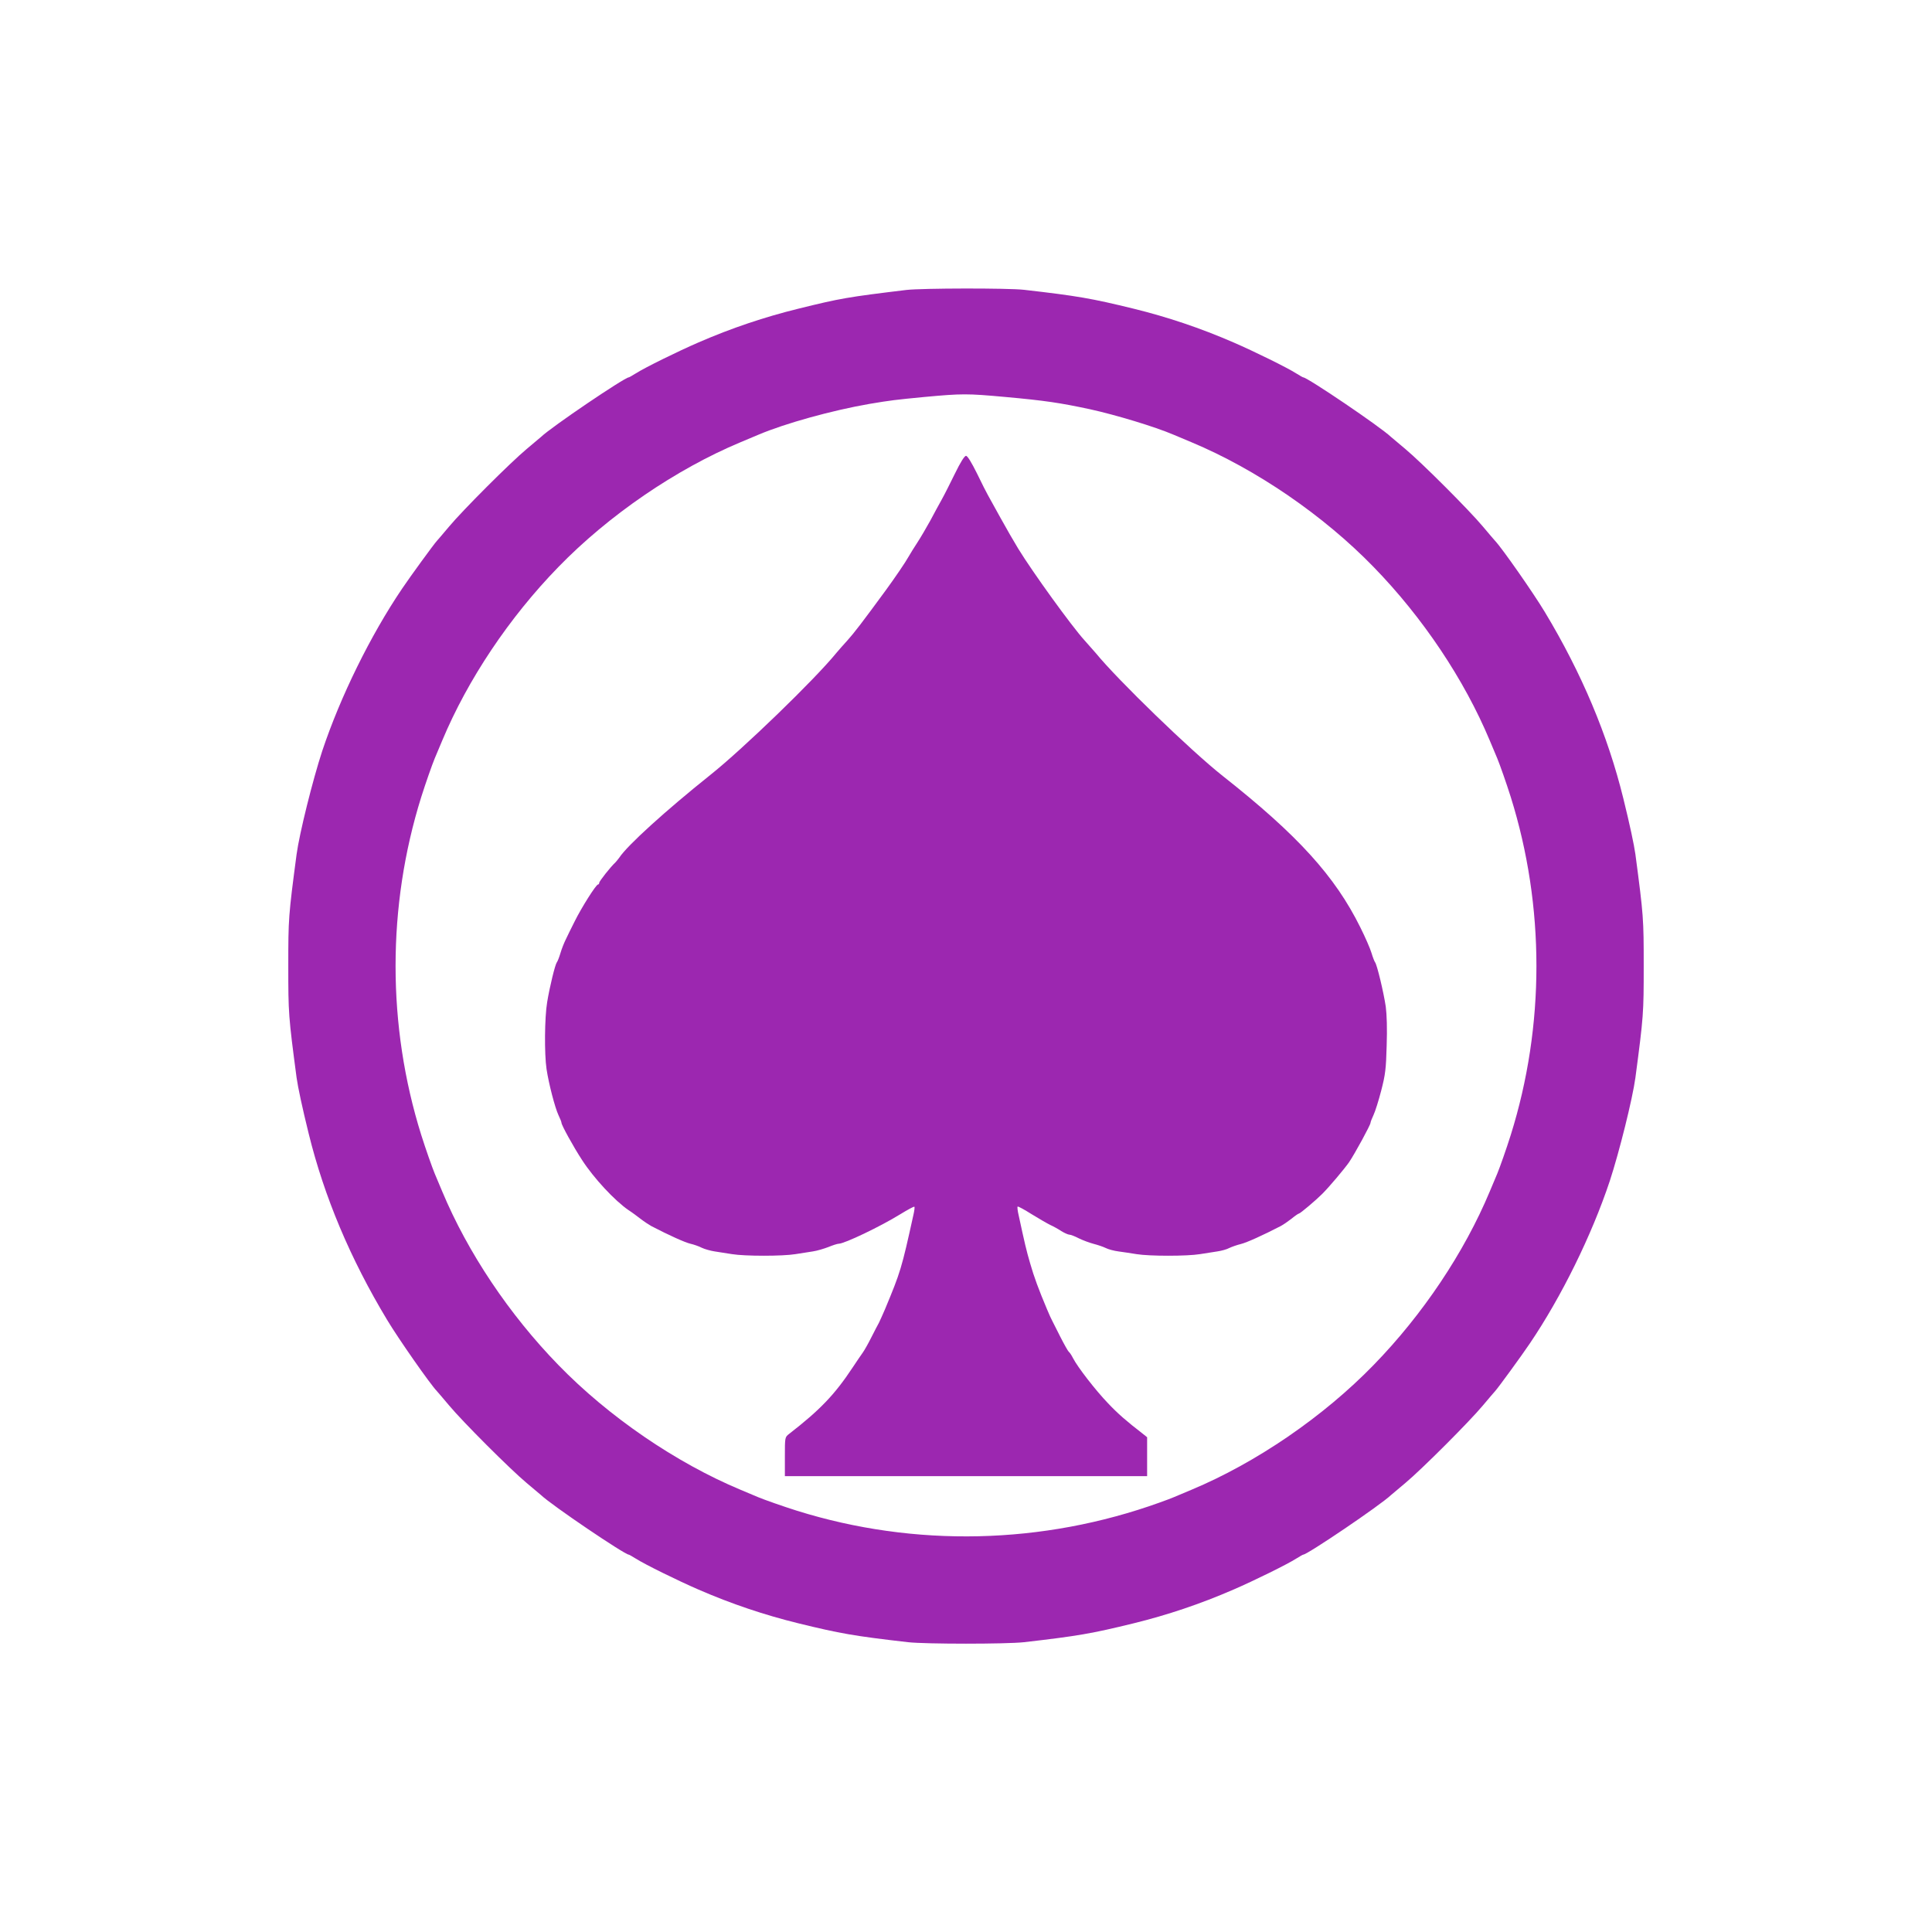
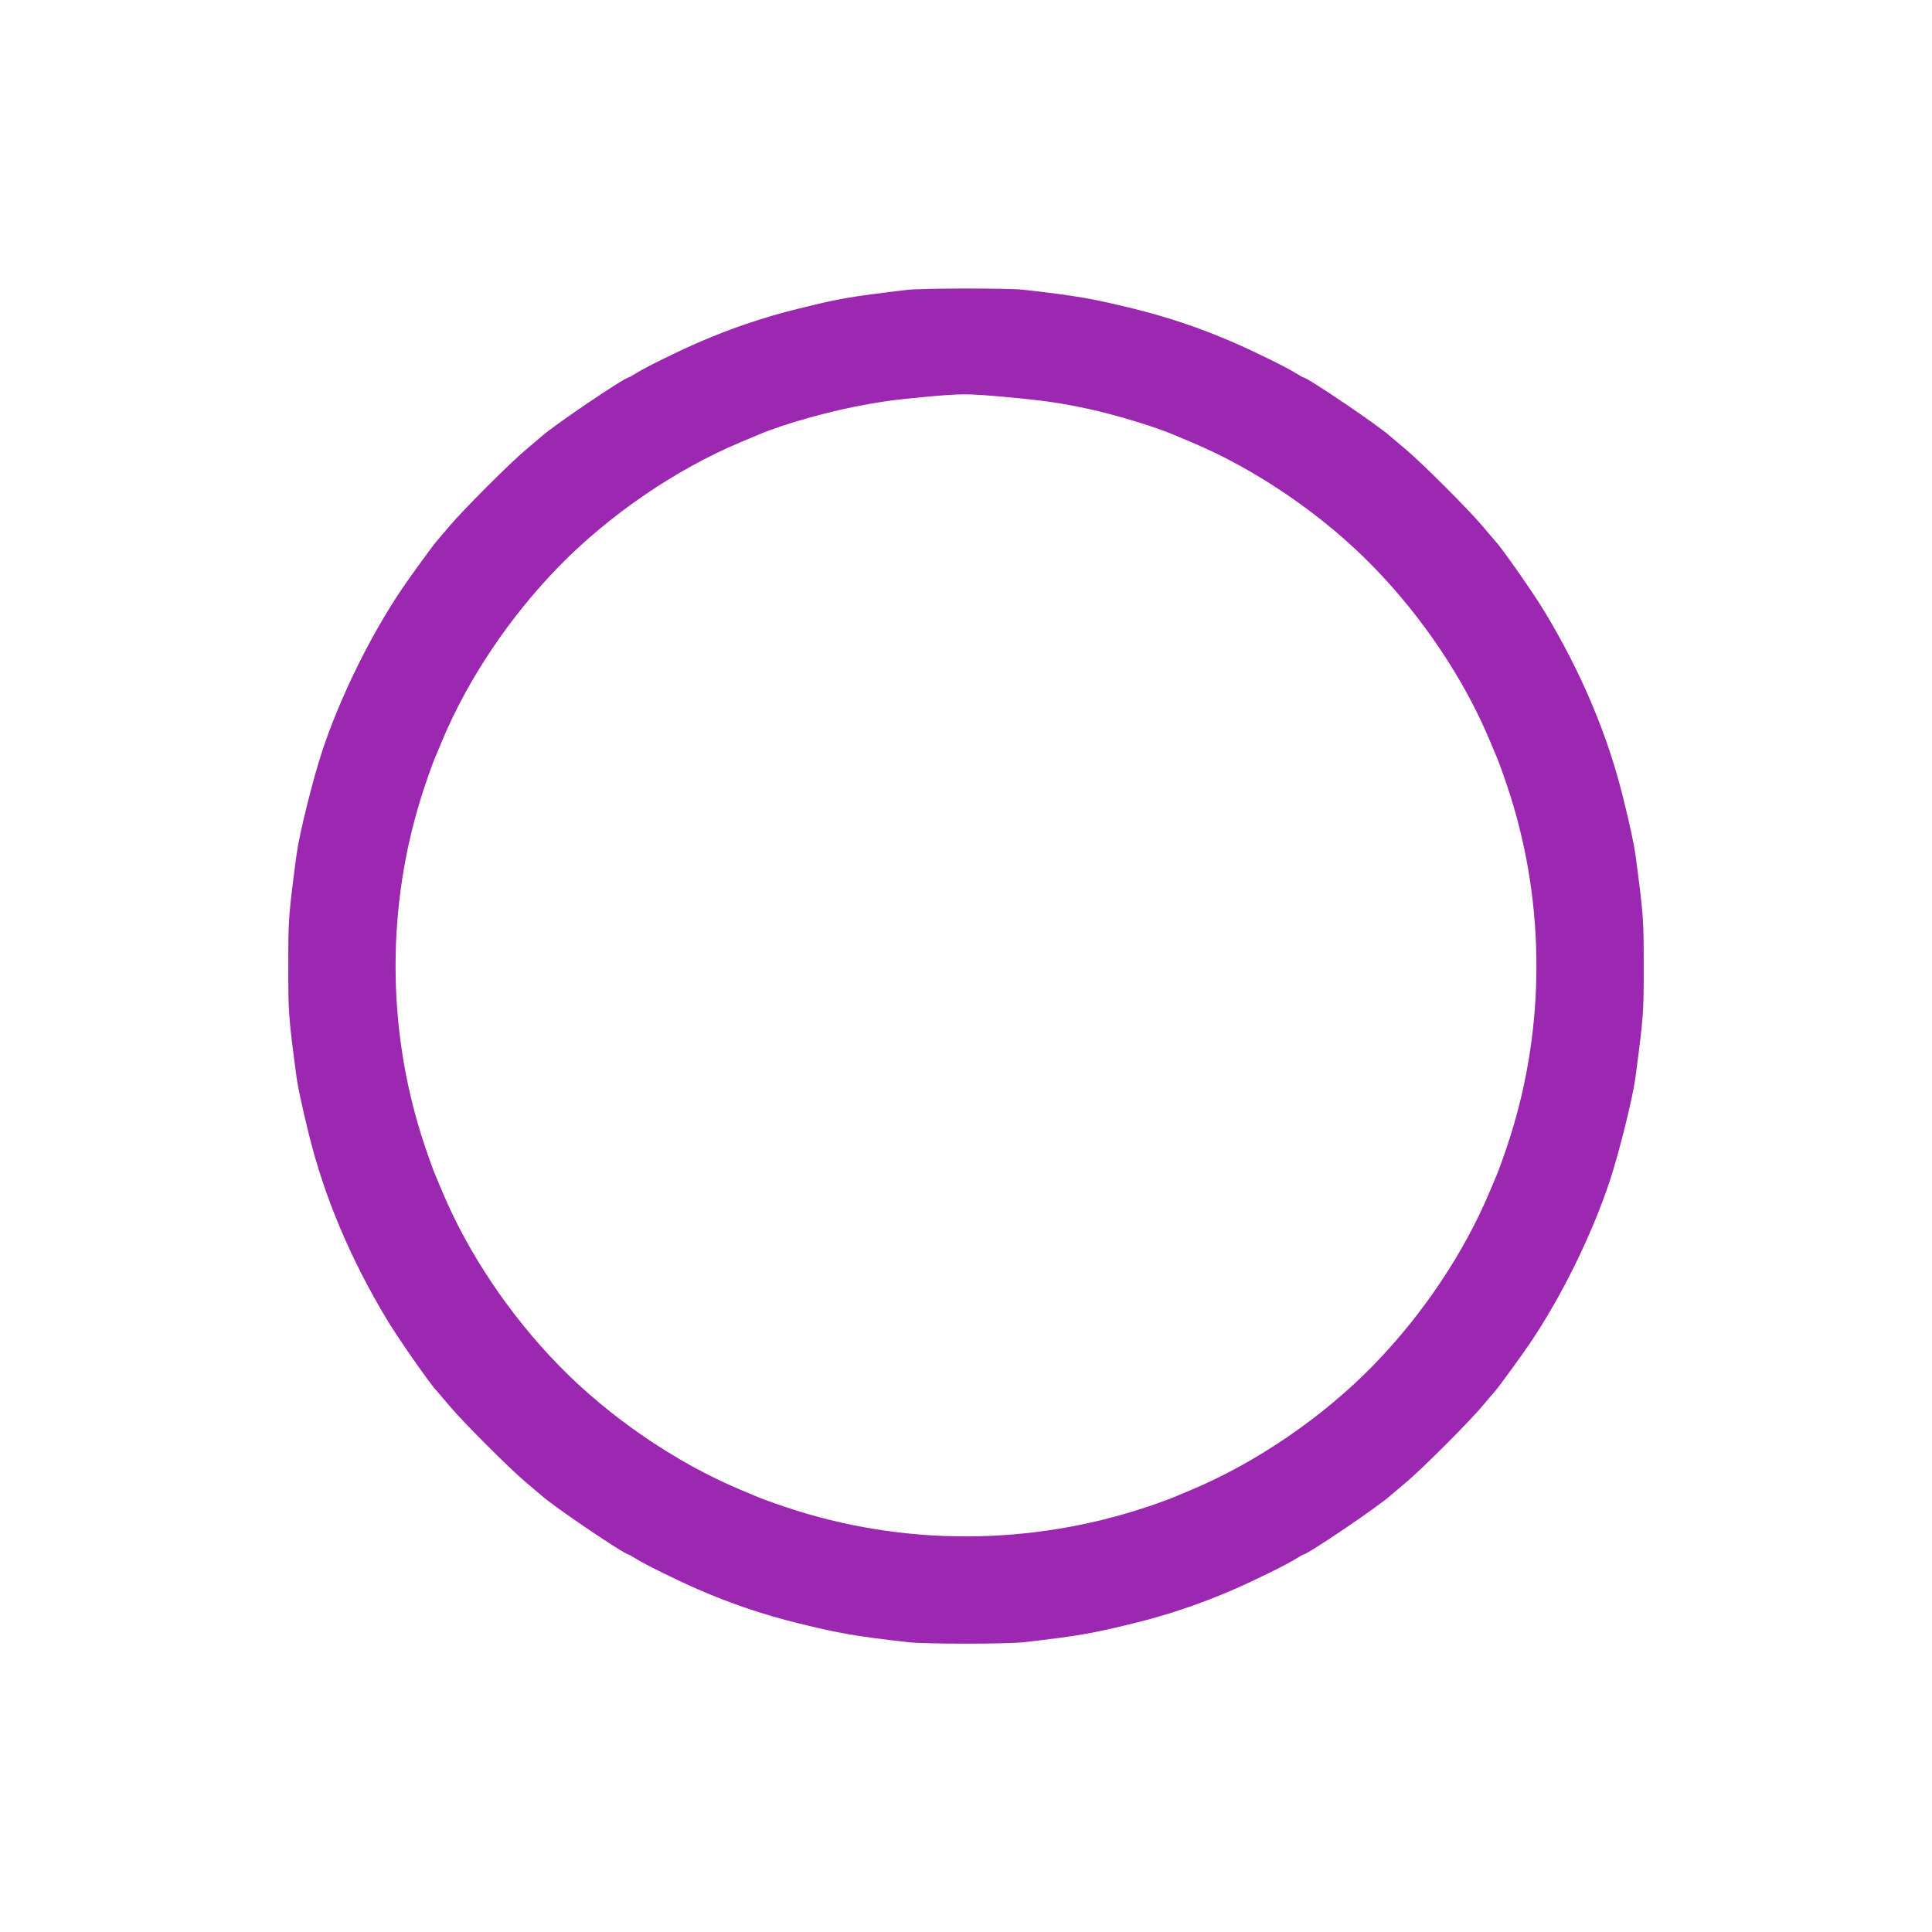
<svg xmlns="http://www.w3.org/2000/svg" version="1.0" width="1280pt" height="1280pt" viewBox="0 0 1280 1280" preserveAspectRatio="xMidYMid meet">
  <g transform="translate(0,1280) scale(0.1,-0.1)" fill="#9c27b0" stroke="none">
    <path d="M6005 10879 c-388 -47 -436 -55 -715 -124 -224 -55 -442 -128 -663 -224 -134 -58 -354 -166 -415 -205 -23 -14 -43 -26 -46 -26 -27 0 -512 -328 -582 -395 -6 -5 -49 -41 -95 -80 -108 -90 -424 -406 -514 -514 -39 -46 -75 -89 -81 -95 -18 -19 -177 -237 -230 -316 -209 -309 -409 -715 -529 -1075 -63 -192 -151 -545 -170 -685 -54 -408 -55 -427 -55 -740 0 -313 1 -332 55 -740 9 -64 37 -196 80 -370 103 -419 276 -830 520 -1235 75 -125 284 -424 329 -471 6 -6 42 -49 81 -95 90 -108 406 -424 514 -514 46 -39 89 -75 95 -80 70 -67 555 -395 582 -395 3 0 23 -12 46 -26 61 -39 281 -147 415 -205 221 -96 439 -169 663 -224 278 -68 369 -84 726 -125 117 -13 651 -13 768 0 357 41 448 57 726 125 224 55 442 128 663 224 134 58 354 166 415 205 23 14 43 26 46 26 27 0 512 328 582 395 6 5 49 41 95 80 108 90 424 406 514 514 39 46 75 89 81 95 18 19 177 237 230 316 209 309 409 715 529 1075 63 192 151 545 170 685 54 408 55 427 55 740 0 313 -1 332 -55 740 -9 64 -37 196 -80 370 -103 419 -276 830 -520 1235 -75 125 -284 424 -329 471 -6 6 -42 49 -81 95 -90 108 -406 424 -514 514 -46 39 -89 75 -95 80 -70 67 -555 395 -582 395 -3 0 -23 12 -46 26 -61 39 -281 147 -415 205 -221 96 -439 169 -663 224 -278 68 -369 84 -726 125 -106 12 -677 11 -779 -1z m655 -709 c265 -24 363 -39 560 -81 173 -38 431 -116 555 -169 11 -5 65 -27 119 -50 428 -179 874 -484 1207 -827 326 -335 600 -745 769 -1149 23 -54 45 -108 50 -119 17 -41 60 -163 89 -255 227 -724 227 -1516 0 -2240 -29 -92 -72 -214 -89 -255 -5 -11 -27 -65 -50 -119 -169 -404 -443 -814 -769 -1149 -333 -343 -779 -648 -1207 -827 -54 -23 -108 -45 -119 -50 -11 -5 -51 -20 -90 -34 -777 -280 -1624 -299 -2405 -55 -92 29 -214 72 -255 89 -11 5 -65 27 -119 50 -428 179 -874 484 -1207 827 -326 335 -600 745 -769 1149 -23 54 -45 108 -50 119 -17 41 -60 163 -89 255 -227 724 -227 1516 0 2240 29 92 72 214 89 255 5 11 27 65 50 119 169 404 443 814 769 1149 333 343 779 648 1207 827 54 23 108 45 119 50 177 75 487 161 735 204 143 24 169 27 365 46 250 23 282 23 535 0z" />
-     <path d="M6327 9663 c-32 -65 -71 -143 -88 -173 -17 -30 -51 -93 -76 -140 -26 -47 -64 -112 -85 -144 -22 -33 -48 -76 -59 -95 -18 -33 -90 -139 -150 -221 -159 -217 -210 -283 -253 -331 -28 -31 -62 -69 -75 -85 -142 -175 -622 -639 -836 -809 -293 -234 -550 -467 -602 -547 -9 -12 -21 -27 -27 -33 -28 -25 -106 -123 -106 -134 0 -6 -4 -11 -8 -11 -13 0 -110 -154 -155 -245 -22 -44 -49 -98 -59 -120 -11 -22 -27 -62 -35 -90 -8 -27 -19 -55 -24 -61 -11 -14 -47 -160 -64 -264 -17 -101 -19 -343 -4 -443 15 -99 56 -256 79 -305 11 -23 20 -45 20 -51 0 -15 79 -159 136 -246 78 -121 218 -271 309 -333 22 -14 58 -41 80 -58 22 -17 54 -38 70 -47 117 -61 224 -109 259 -117 22 -5 57 -17 76 -27 19 -9 58 -20 85 -24 28 -4 79 -12 115 -18 84 -14 336 -14 420 0 36 6 88 14 115 18 28 4 74 18 103 29 29 12 60 22 69 22 37 0 276 114 407 195 49 30 91 53 94 50 3 -2 0 -26 -6 -52 -79 -359 -85 -378 -189 -628 -14 -33 -32 -72 -39 -87 -8 -14 -31 -59 -52 -100 -20 -40 -45 -84 -55 -98 -10 -14 -41 -59 -68 -100 -119 -180 -216 -281 -421 -440 -28 -22 -28 -22 -28 -151 l0 -129 1200 0 1200 0 0 129 0 129 -30 24 c-105 81 -164 132 -229 201 -81 84 -202 240 -232 299 -10 20 -23 39 -28 42 -5 4 -30 48 -56 99 -25 50 -50 99 -54 107 -5 8 -20 42 -34 75 -56 133 -86 214 -112 305 -25 85 -37 137 -76 318 -7 29 -10 55 -7 58 3 3 45 -20 94 -51 49 -30 104 -62 123 -71 18 -8 51 -26 72 -40 21 -13 46 -24 54 -24 9 0 37 -11 64 -25 27 -13 70 -29 97 -36 27 -7 63 -19 79 -27 17 -9 55 -19 85 -23 30 -4 84 -12 120 -18 84 -14 336 -14 420 0 36 6 88 14 115 18 28 4 64 14 80 23 17 8 51 20 76 26 40 10 146 58 264 119 17 9 49 31 72 49 23 19 45 34 49 34 8 0 112 88 154 130 49 49 147 166 178 210 39 58 142 247 142 261 0 5 9 29 20 52 11 23 34 96 51 162 27 104 32 143 36 296 4 114 1 206 -6 260 -14 94 -58 279 -71 294 -4 5 -15 33 -23 60 -8 28 -41 104 -74 170 -168 340 -415 612 -912 1004 -209 165 -695 635 -841 814 -14 16 -48 55 -76 86 -85 94 -341 448 -438 606 -27 44 -80 136 -118 205 -38 69 -75 136 -83 150 -8 14 -41 78 -72 143 -37 74 -63 117 -73 117 -10 0 -37 -43 -73 -117z" />
  </g>
</svg>